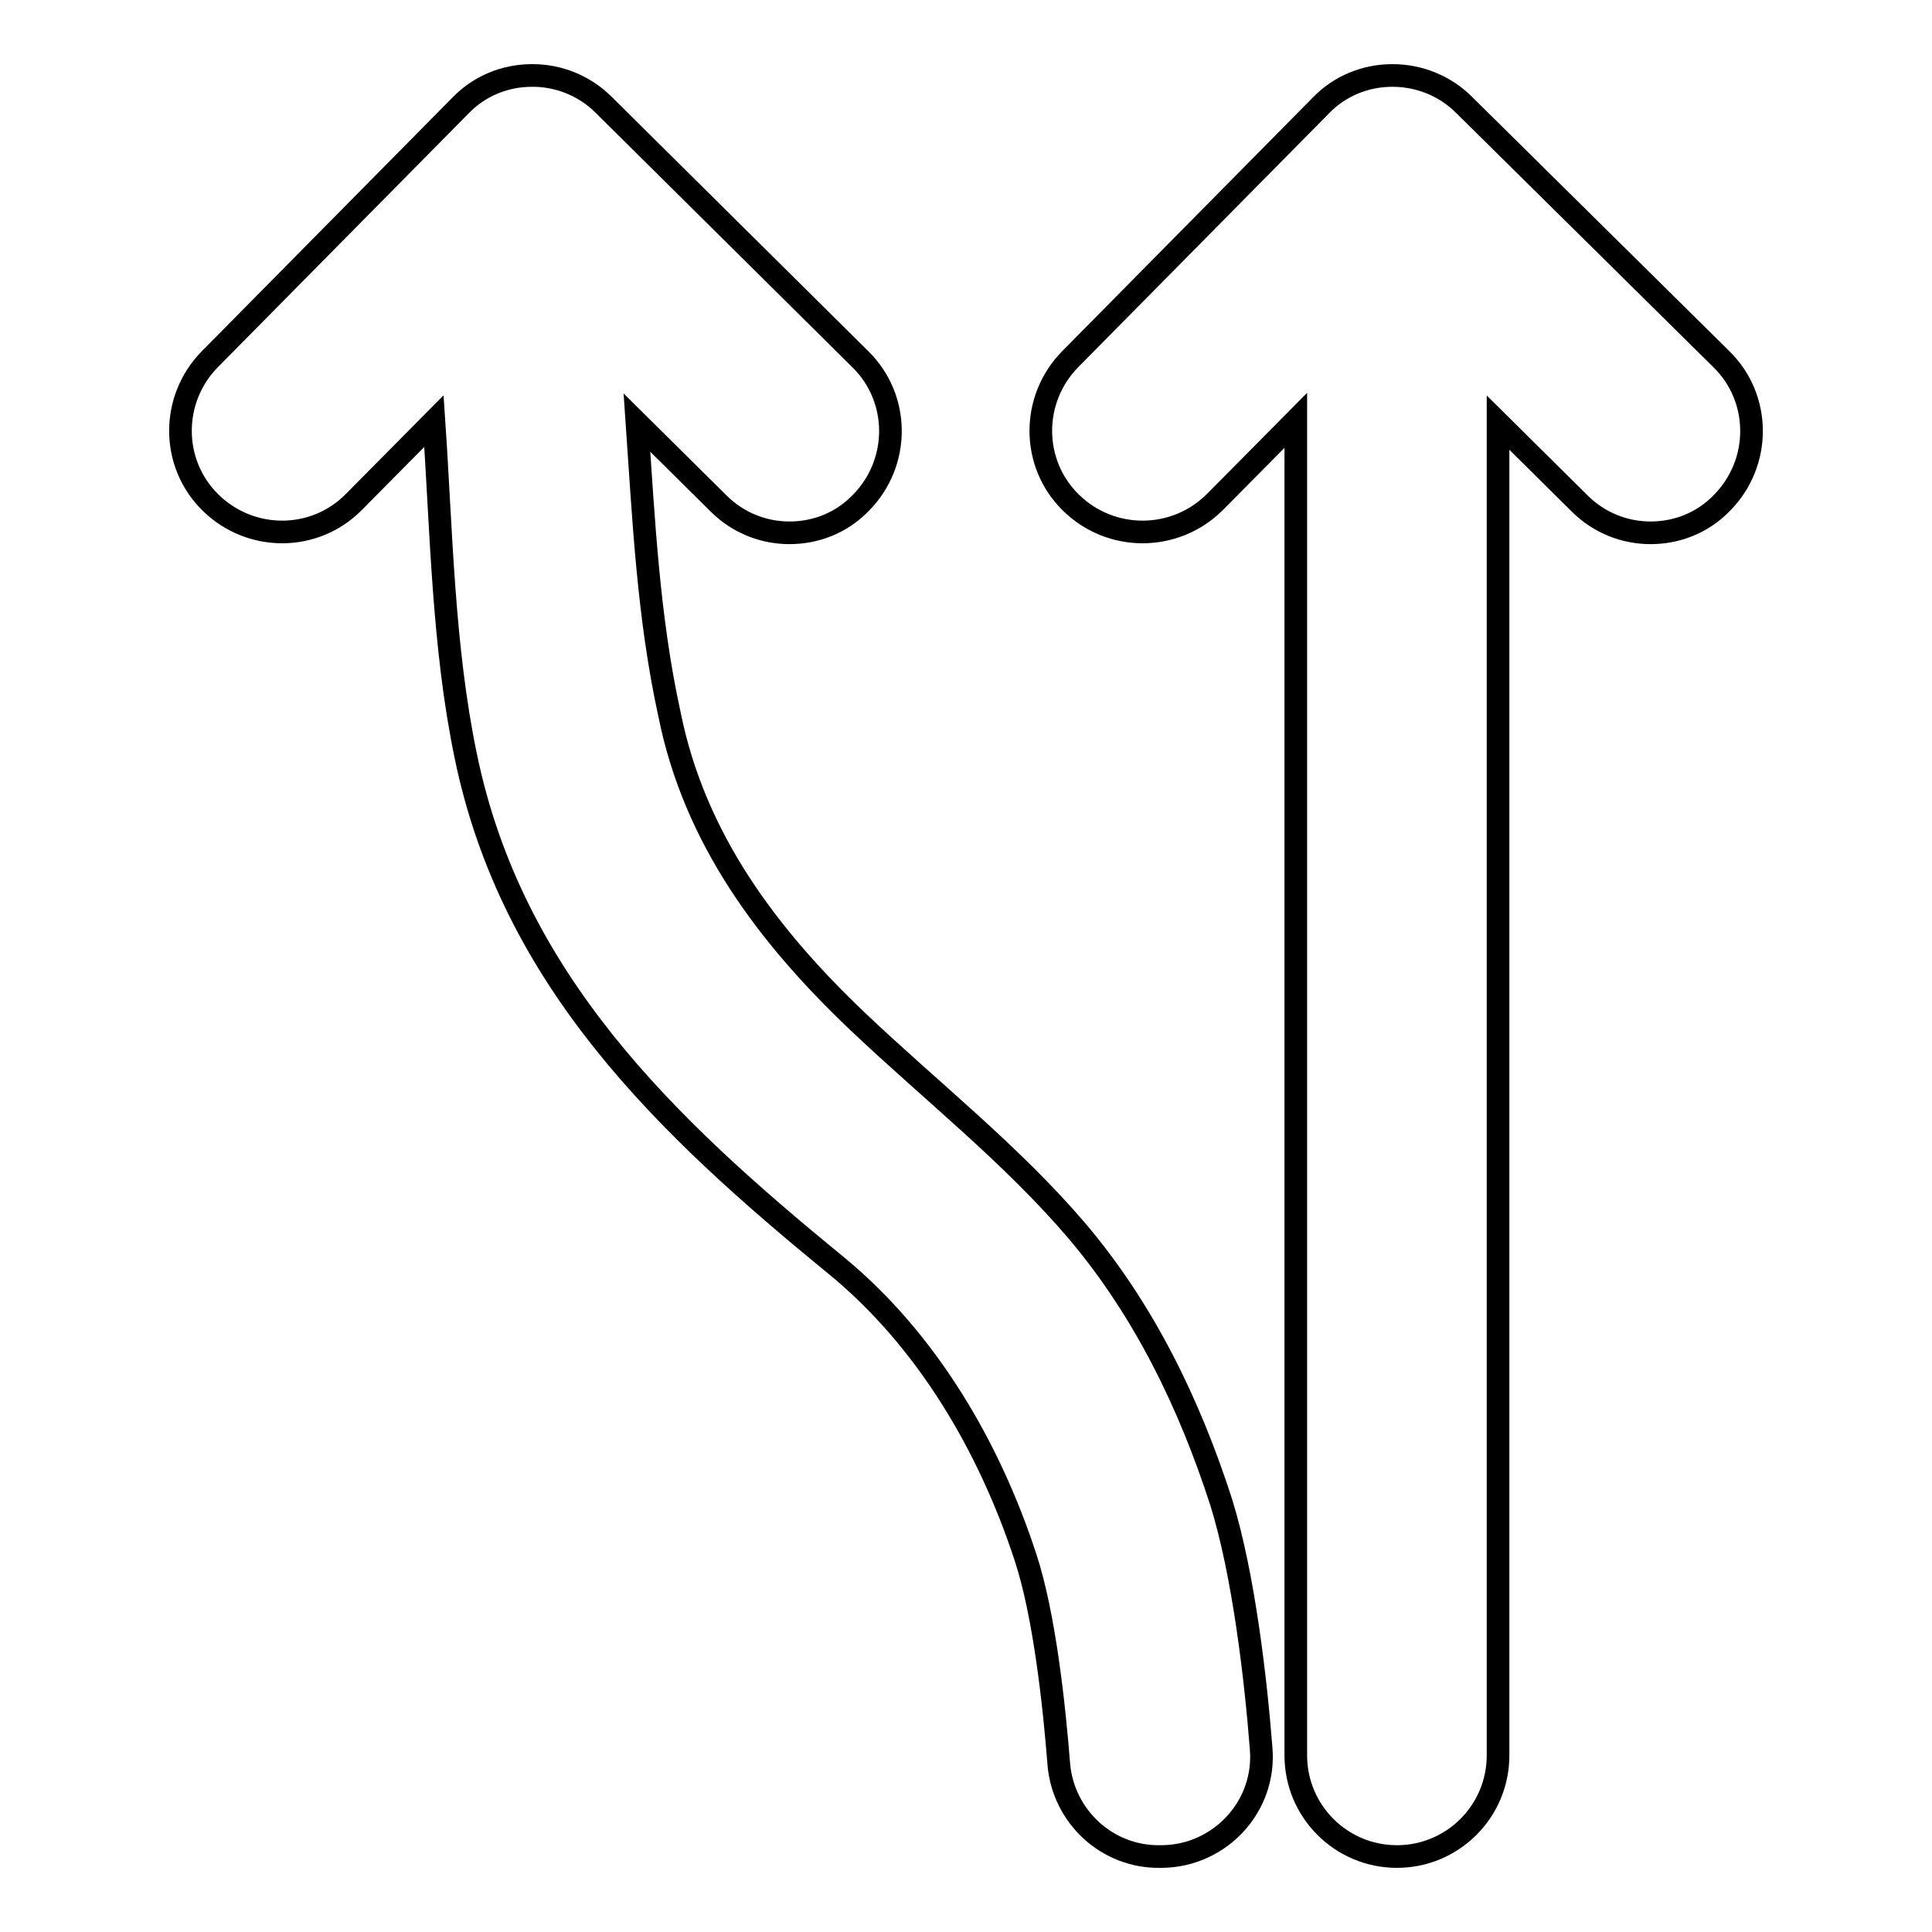
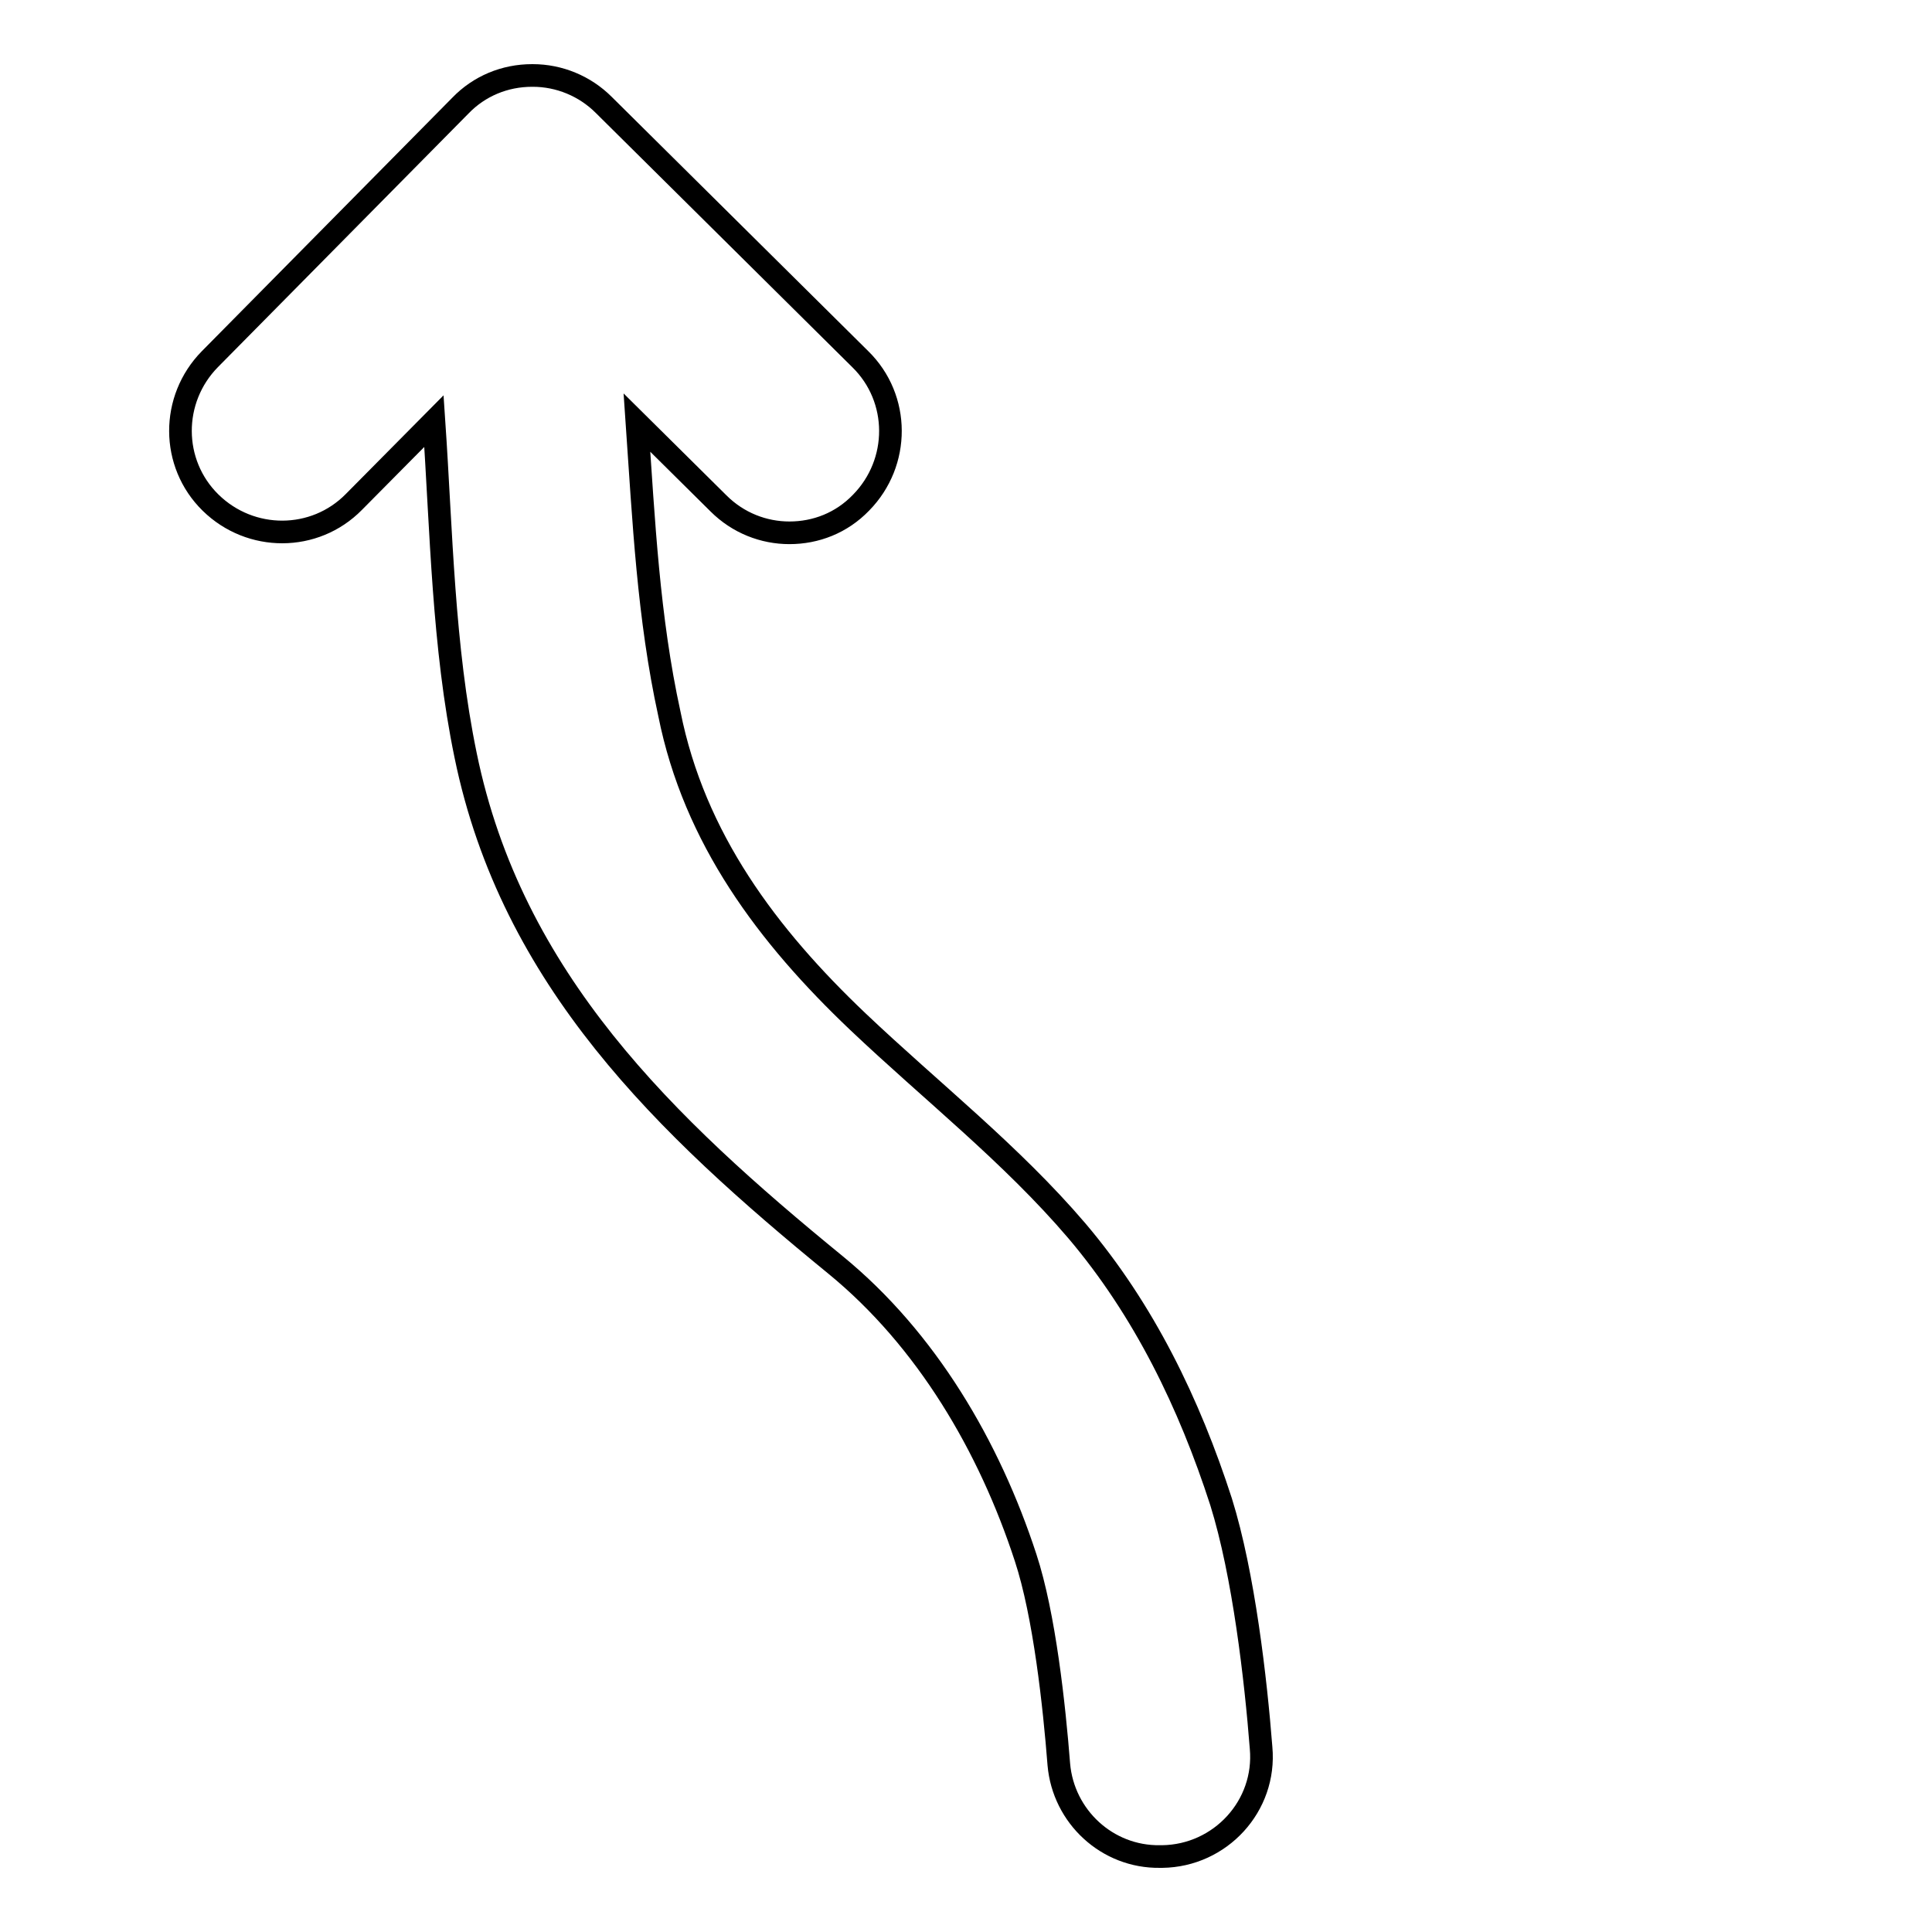
<svg xmlns="http://www.w3.org/2000/svg" version="1.1" x="0px" y="0px" viewBox="0 0 256 256" enable-background="new 0 0 256 256" xml:space="preserve">
  <g>
    <g>
      <g>
        <path stroke-width="3" fill-opacity="0" stroke="#000000" d="M46.9,66.5l10.6-10.7c1,14.7,1.2,29.8,4.2,44.3c6.1,29.7,26.5,49.1,49,67.5c12.1,9.9,20.4,24.1,25.2,38.8c2.5,7.6,3.8,19.7,4.4,27.4c0.6,6.9,6.4,12.3,13.4,12.2h0.3c7.7-0.1,13.8-6.7,13.1-14.4c-0.7-9-2.3-23-5.3-32.6c-4.2-13-10.2-25.4-19.1-35.9c-8.7-10.2-19.3-18.5-29-27.7c-12-11.4-21.7-24.3-25-40.8C85.9,81.8,85.3,69,84.4,56l10.8,10.7c2.6,2.6,6,3.9,9.4,3.9c3.5,0,6.9-1.3,9.5-4c5.2-5.3,5.2-13.8-0.1-19L80,13.9c-2.5-2.5-5.9-3.9-9.4-3.9c0,0,0,0-0.1,0c-3.6,0-7,1.4-9.5,4L27.8,47.6c-5.2,5.3-5.2,13.8,0.1,19C33.2,71.8,41.7,71.8,46.9,66.5z" />
-         <path stroke-width="3" fill-opacity="0" stroke="#000000" d="M161,66.5l10.7-10.8v176.9c0,7.4,6,13.4,13.4,13.4c7.4,0,13.4-6,13.4-13.4V56l10.8,10.7c2.6,2.6,6,3.9,9.4,3.9c3.5,0,6.9-1.3,9.5-4c5.2-5.3,5.2-13.8-0.1-19l-34.1-33.7c-2.5-2.5-5.9-3.9-9.5-3.9c-3.6,0-7,1.4-9.5,4l-33.2,33.6c-5.2,5.3-5.2,13.8,0.1,19C147.2,71.8,155.7,71.8,161,66.5z" />
      </g>
      <g />
      <g />
      <g />
      <g />
      <g />
      <g />
      <g />
      <g />
      <g />
      <g />
      <g />
      <g />
      <g />
      <g />
      <g />
    </g>
  </g>
</svg>